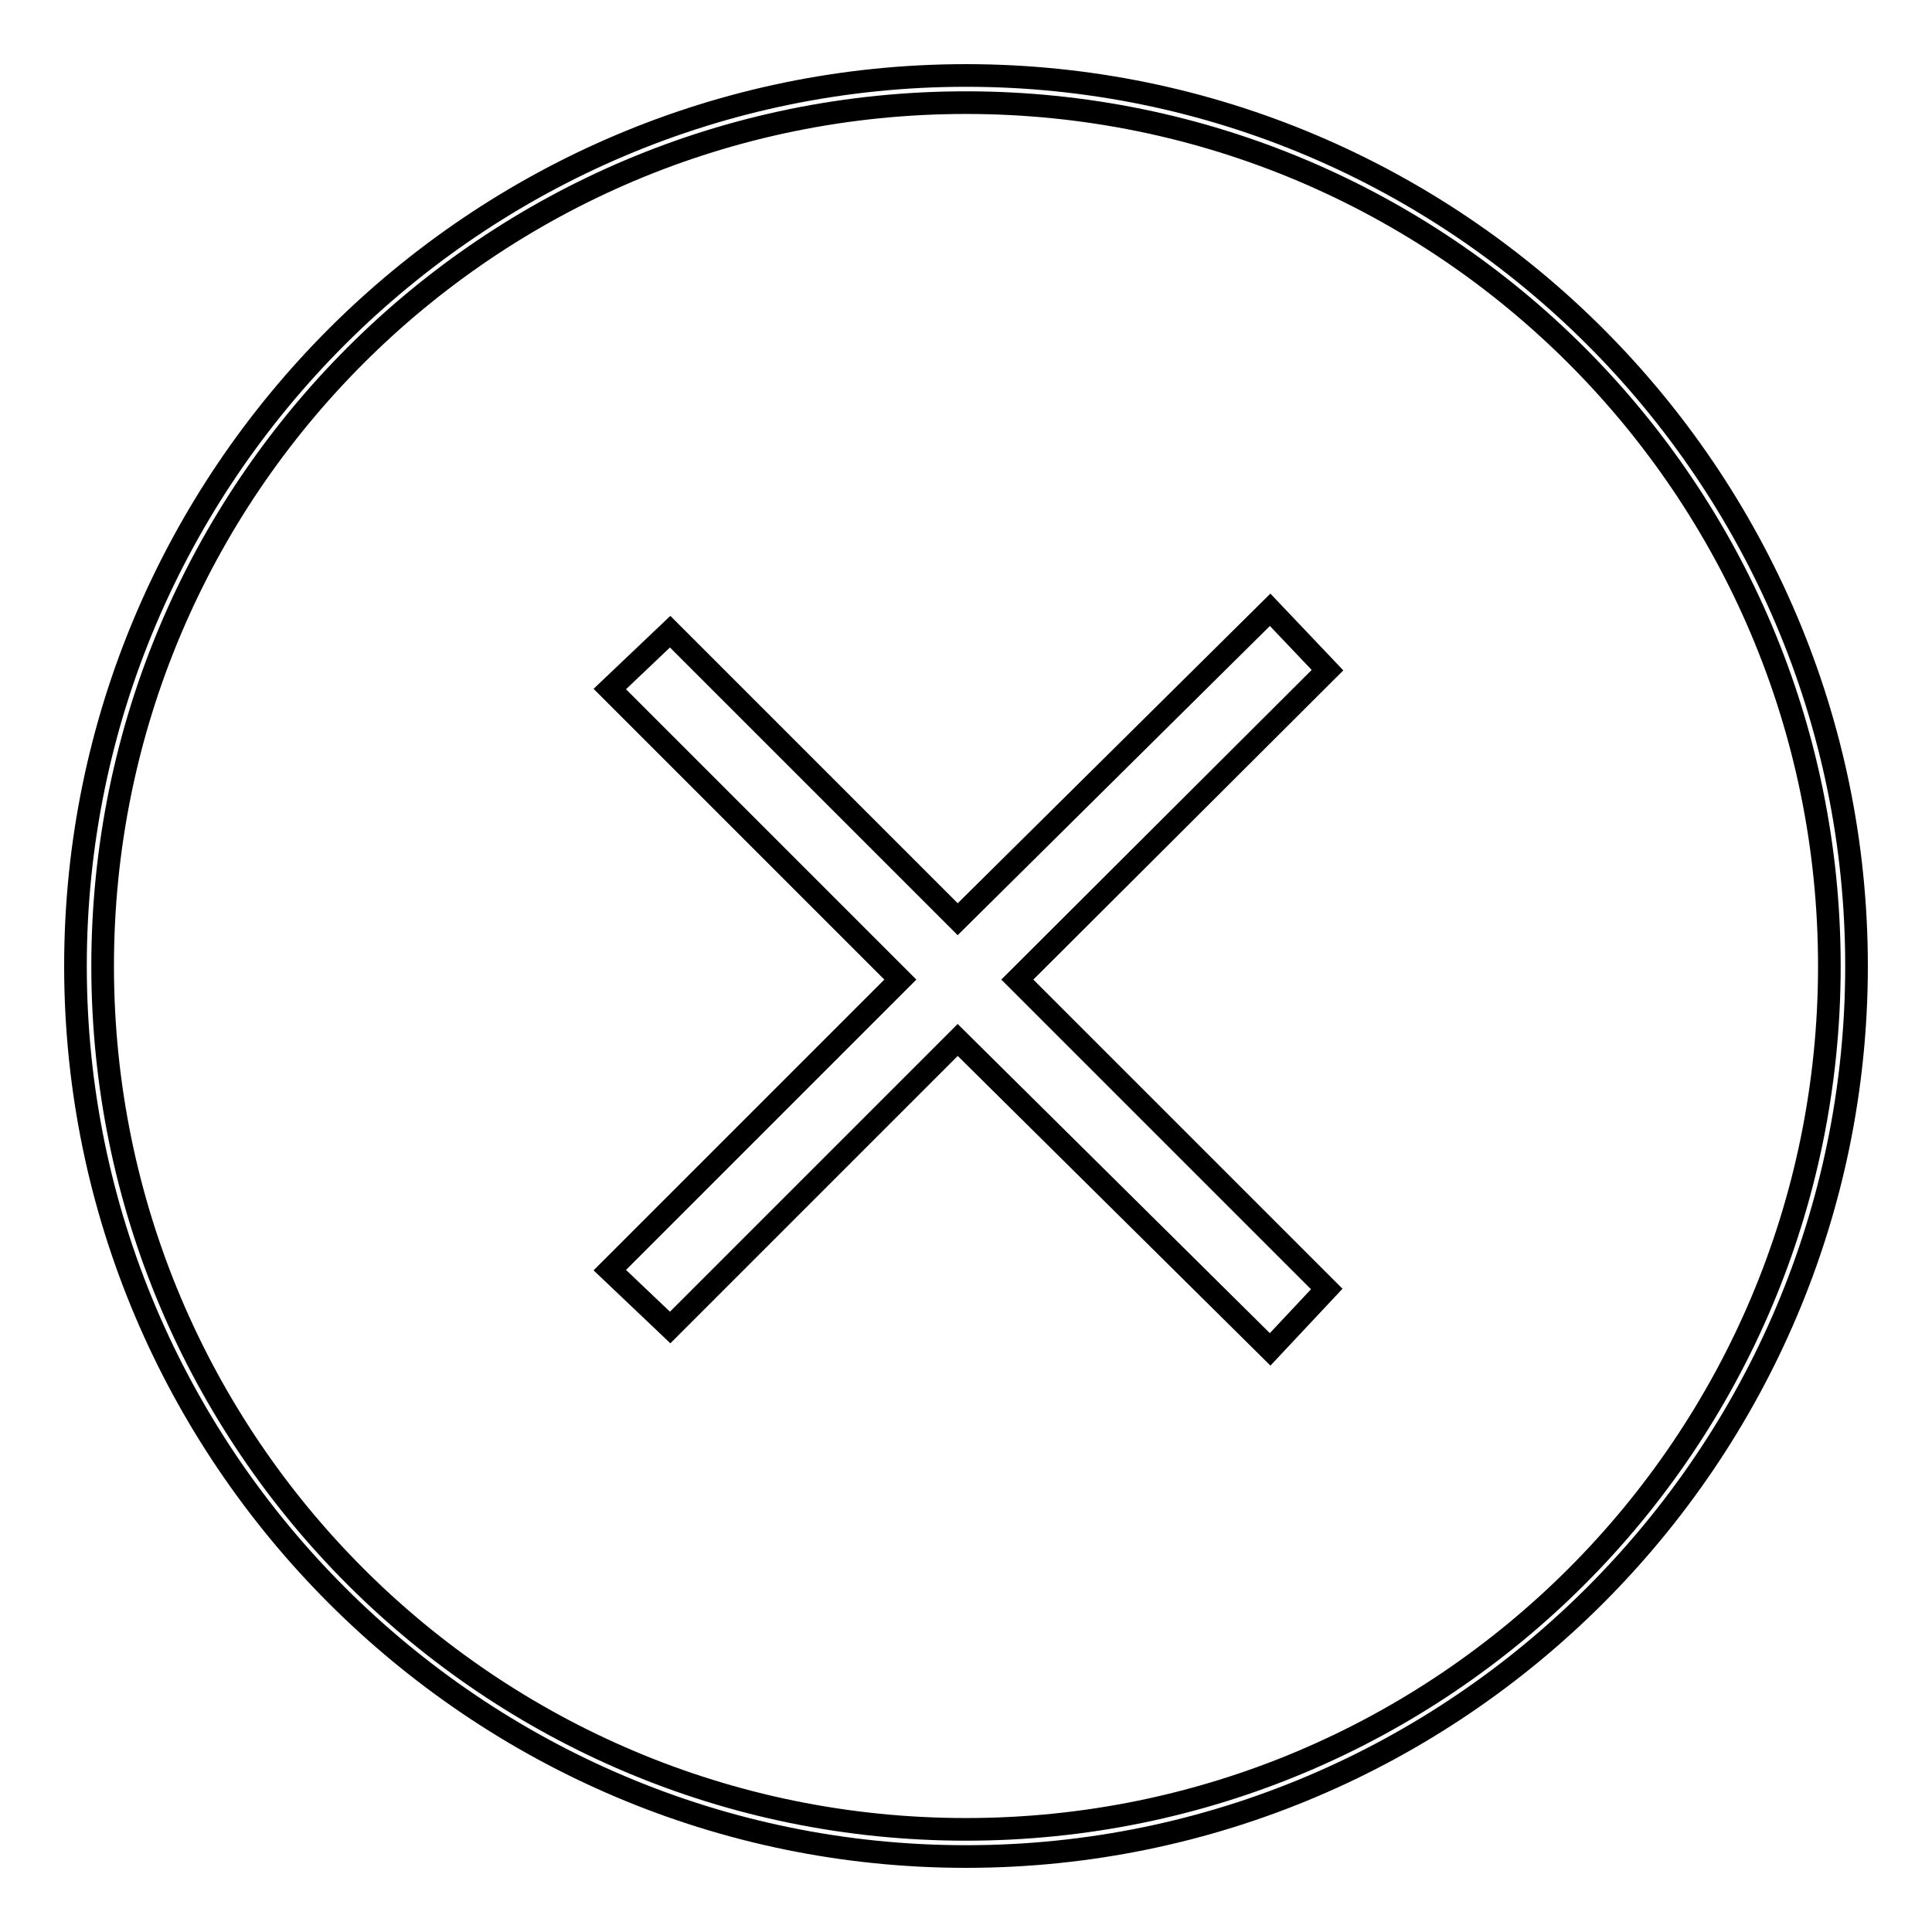
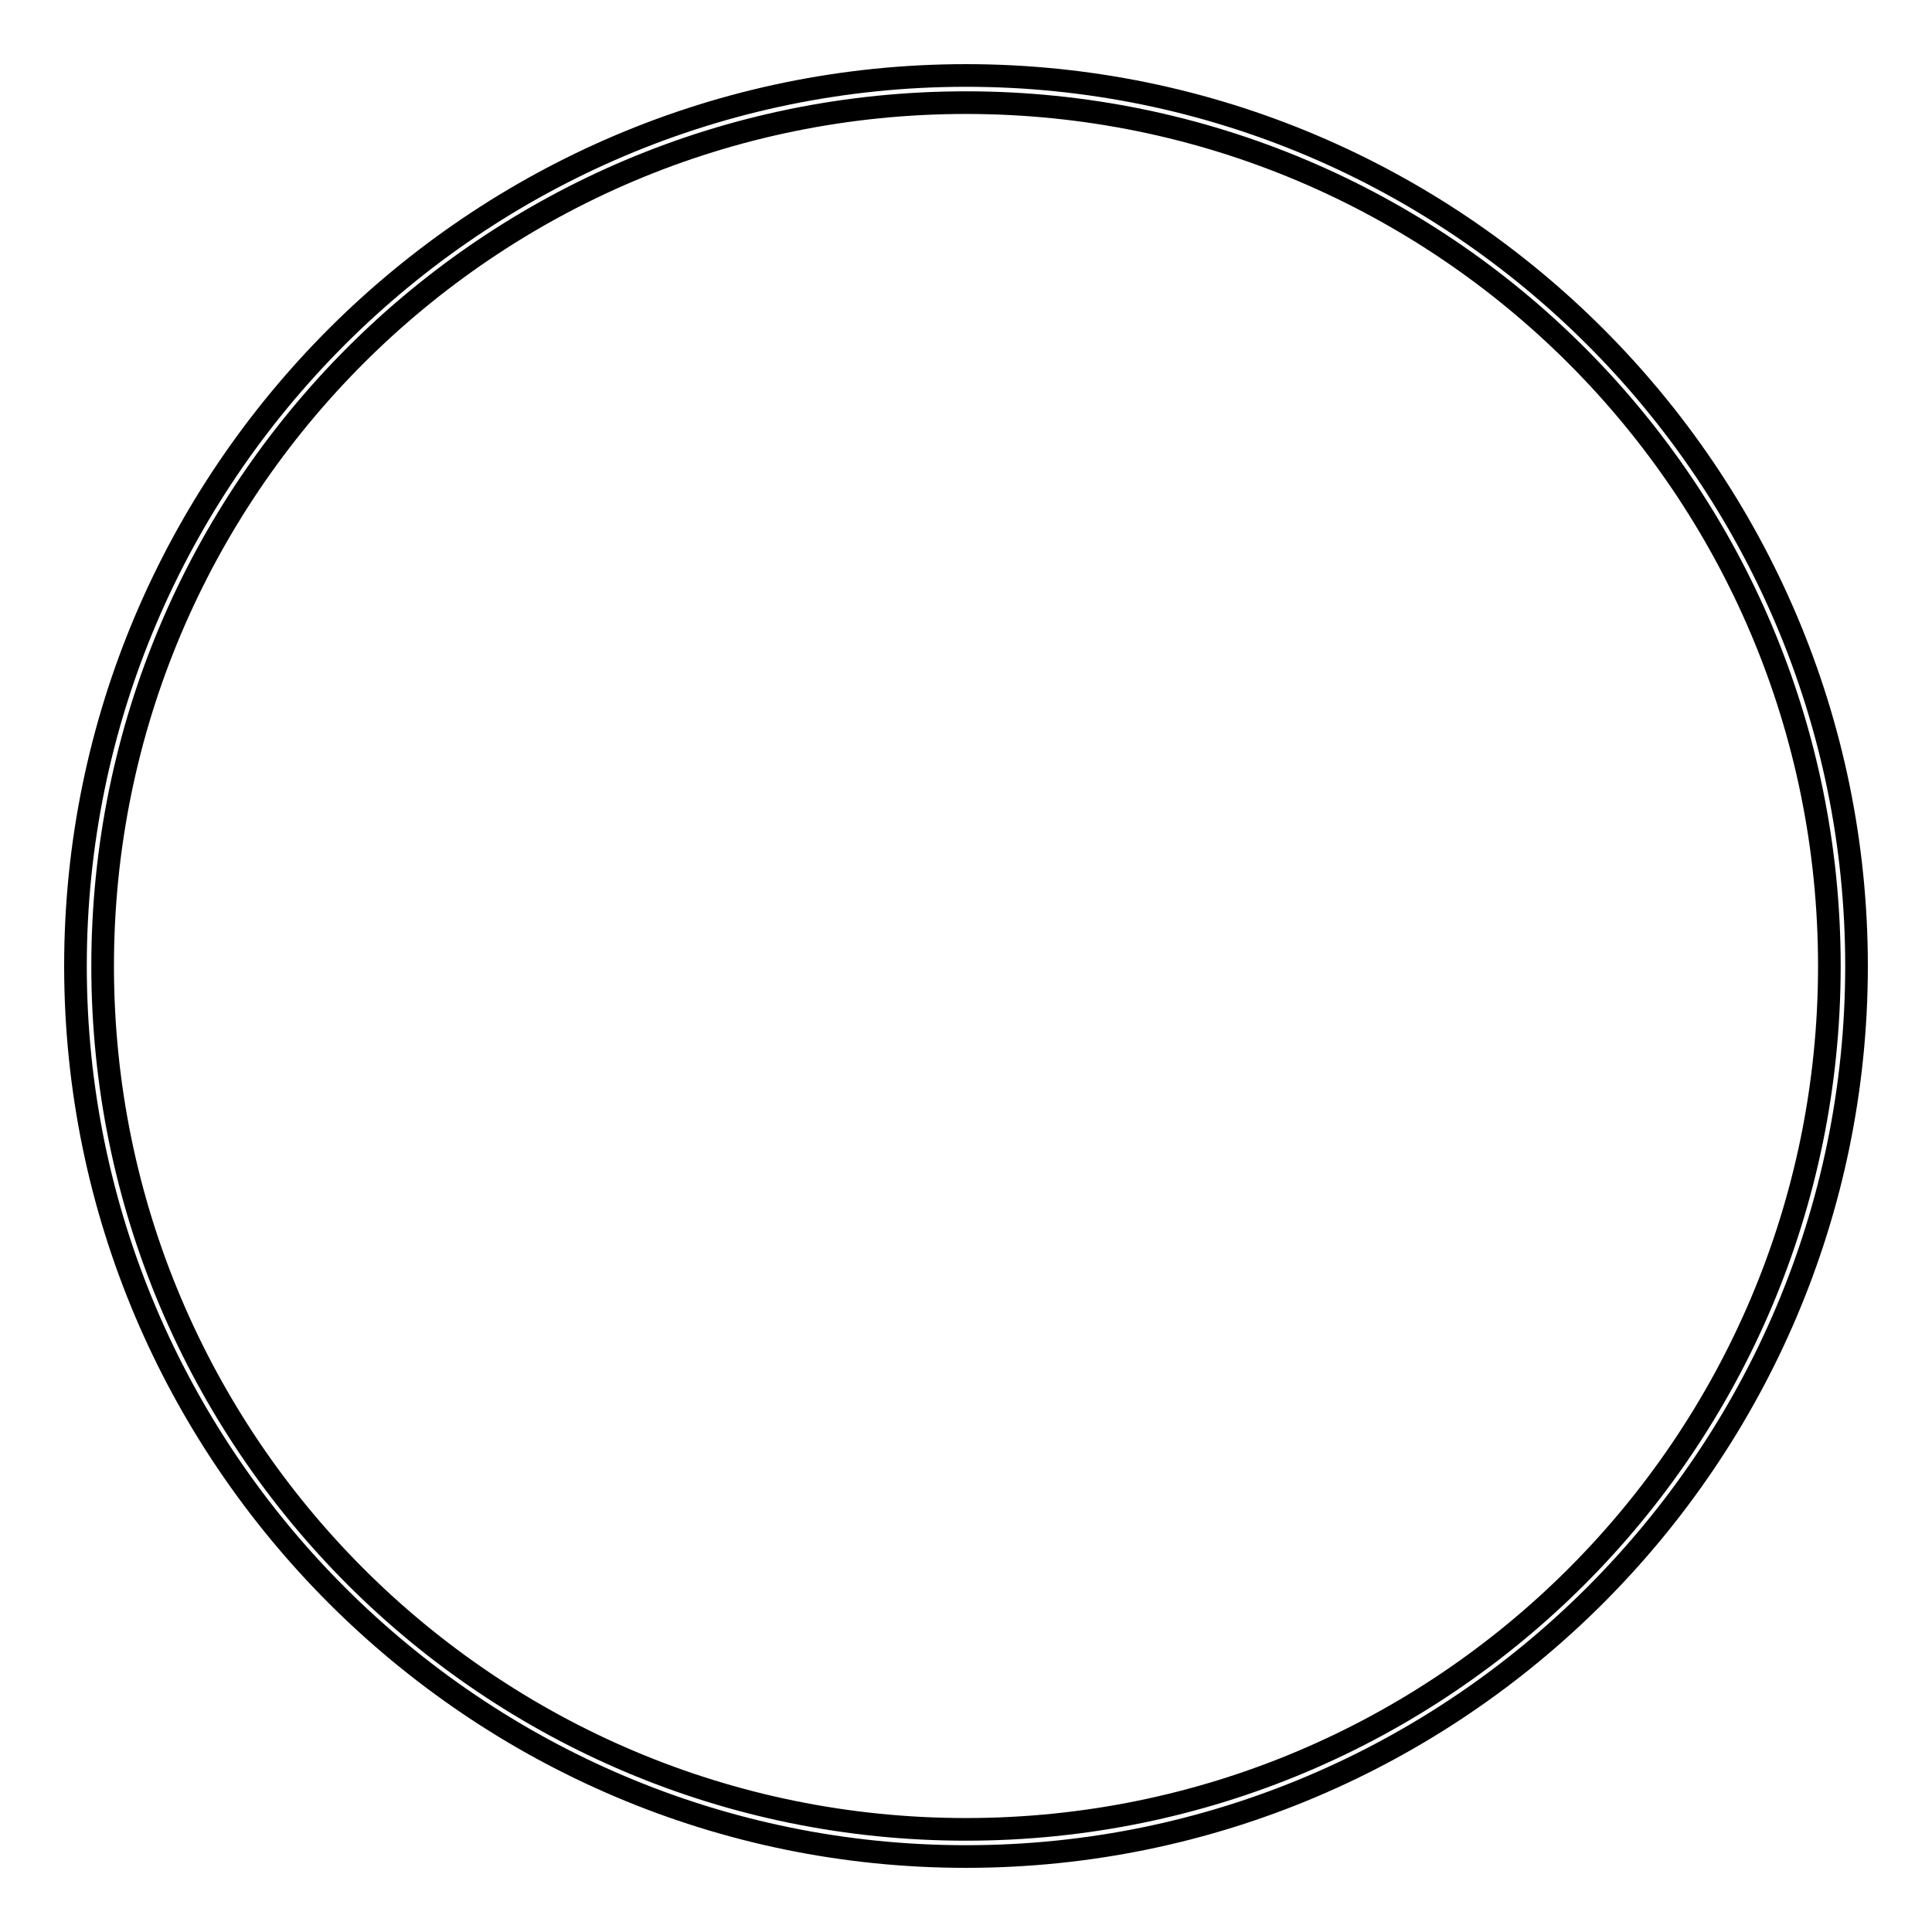
<svg xmlns="http://www.w3.org/2000/svg" version="1.1" x="0px" y="0px" viewBox="0 0 256 256" enable-background="new 0 0 256 256" xml:space="preserve">
  <g>
    <g>
-       <path stroke-width="3" fill-opacity="0" stroke="#000000" d="M168.3,178.8l-41.4-41l-38.1,38.1l-8-7.6l38.5-38.5L80.8,91.3l8-7.6l38.1,38.1l41.4-41l7.6,8l-41.1,41l41,41L168.3,178.8z" />
-       <path stroke-width="3" fill-opacity="0" stroke="#000000" d="M128,246c-65,0-118-53-118-118S63,10,128,10s118,53,118,118S193,246,128,246z M128,13.6C64.8,13.6,13.6,64.8,13.6,128c0,63.2,51.2,114.4,114.4,114.4c63.2,0,114.4-51.2,114.4-114.4C242.4,64.8,191.2,13.6,128,13.6z" />
+       <path stroke-width="3" fill-opacity="0" stroke="#000000" d="M128,246c-65,0-118-53-118-118S63,10,128,10s118,53,118,118S193,246,128,246z M128,13.6C64.8,13.6,13.6,64.8,13.6,128c0,63.2,51.2,114.4,114.4,114.4c63.2,0,114.4-51.2,114.4-114.4C242.4,64.8,191.2,13.6,128,13.6" />
    </g>
  </g>
</svg>